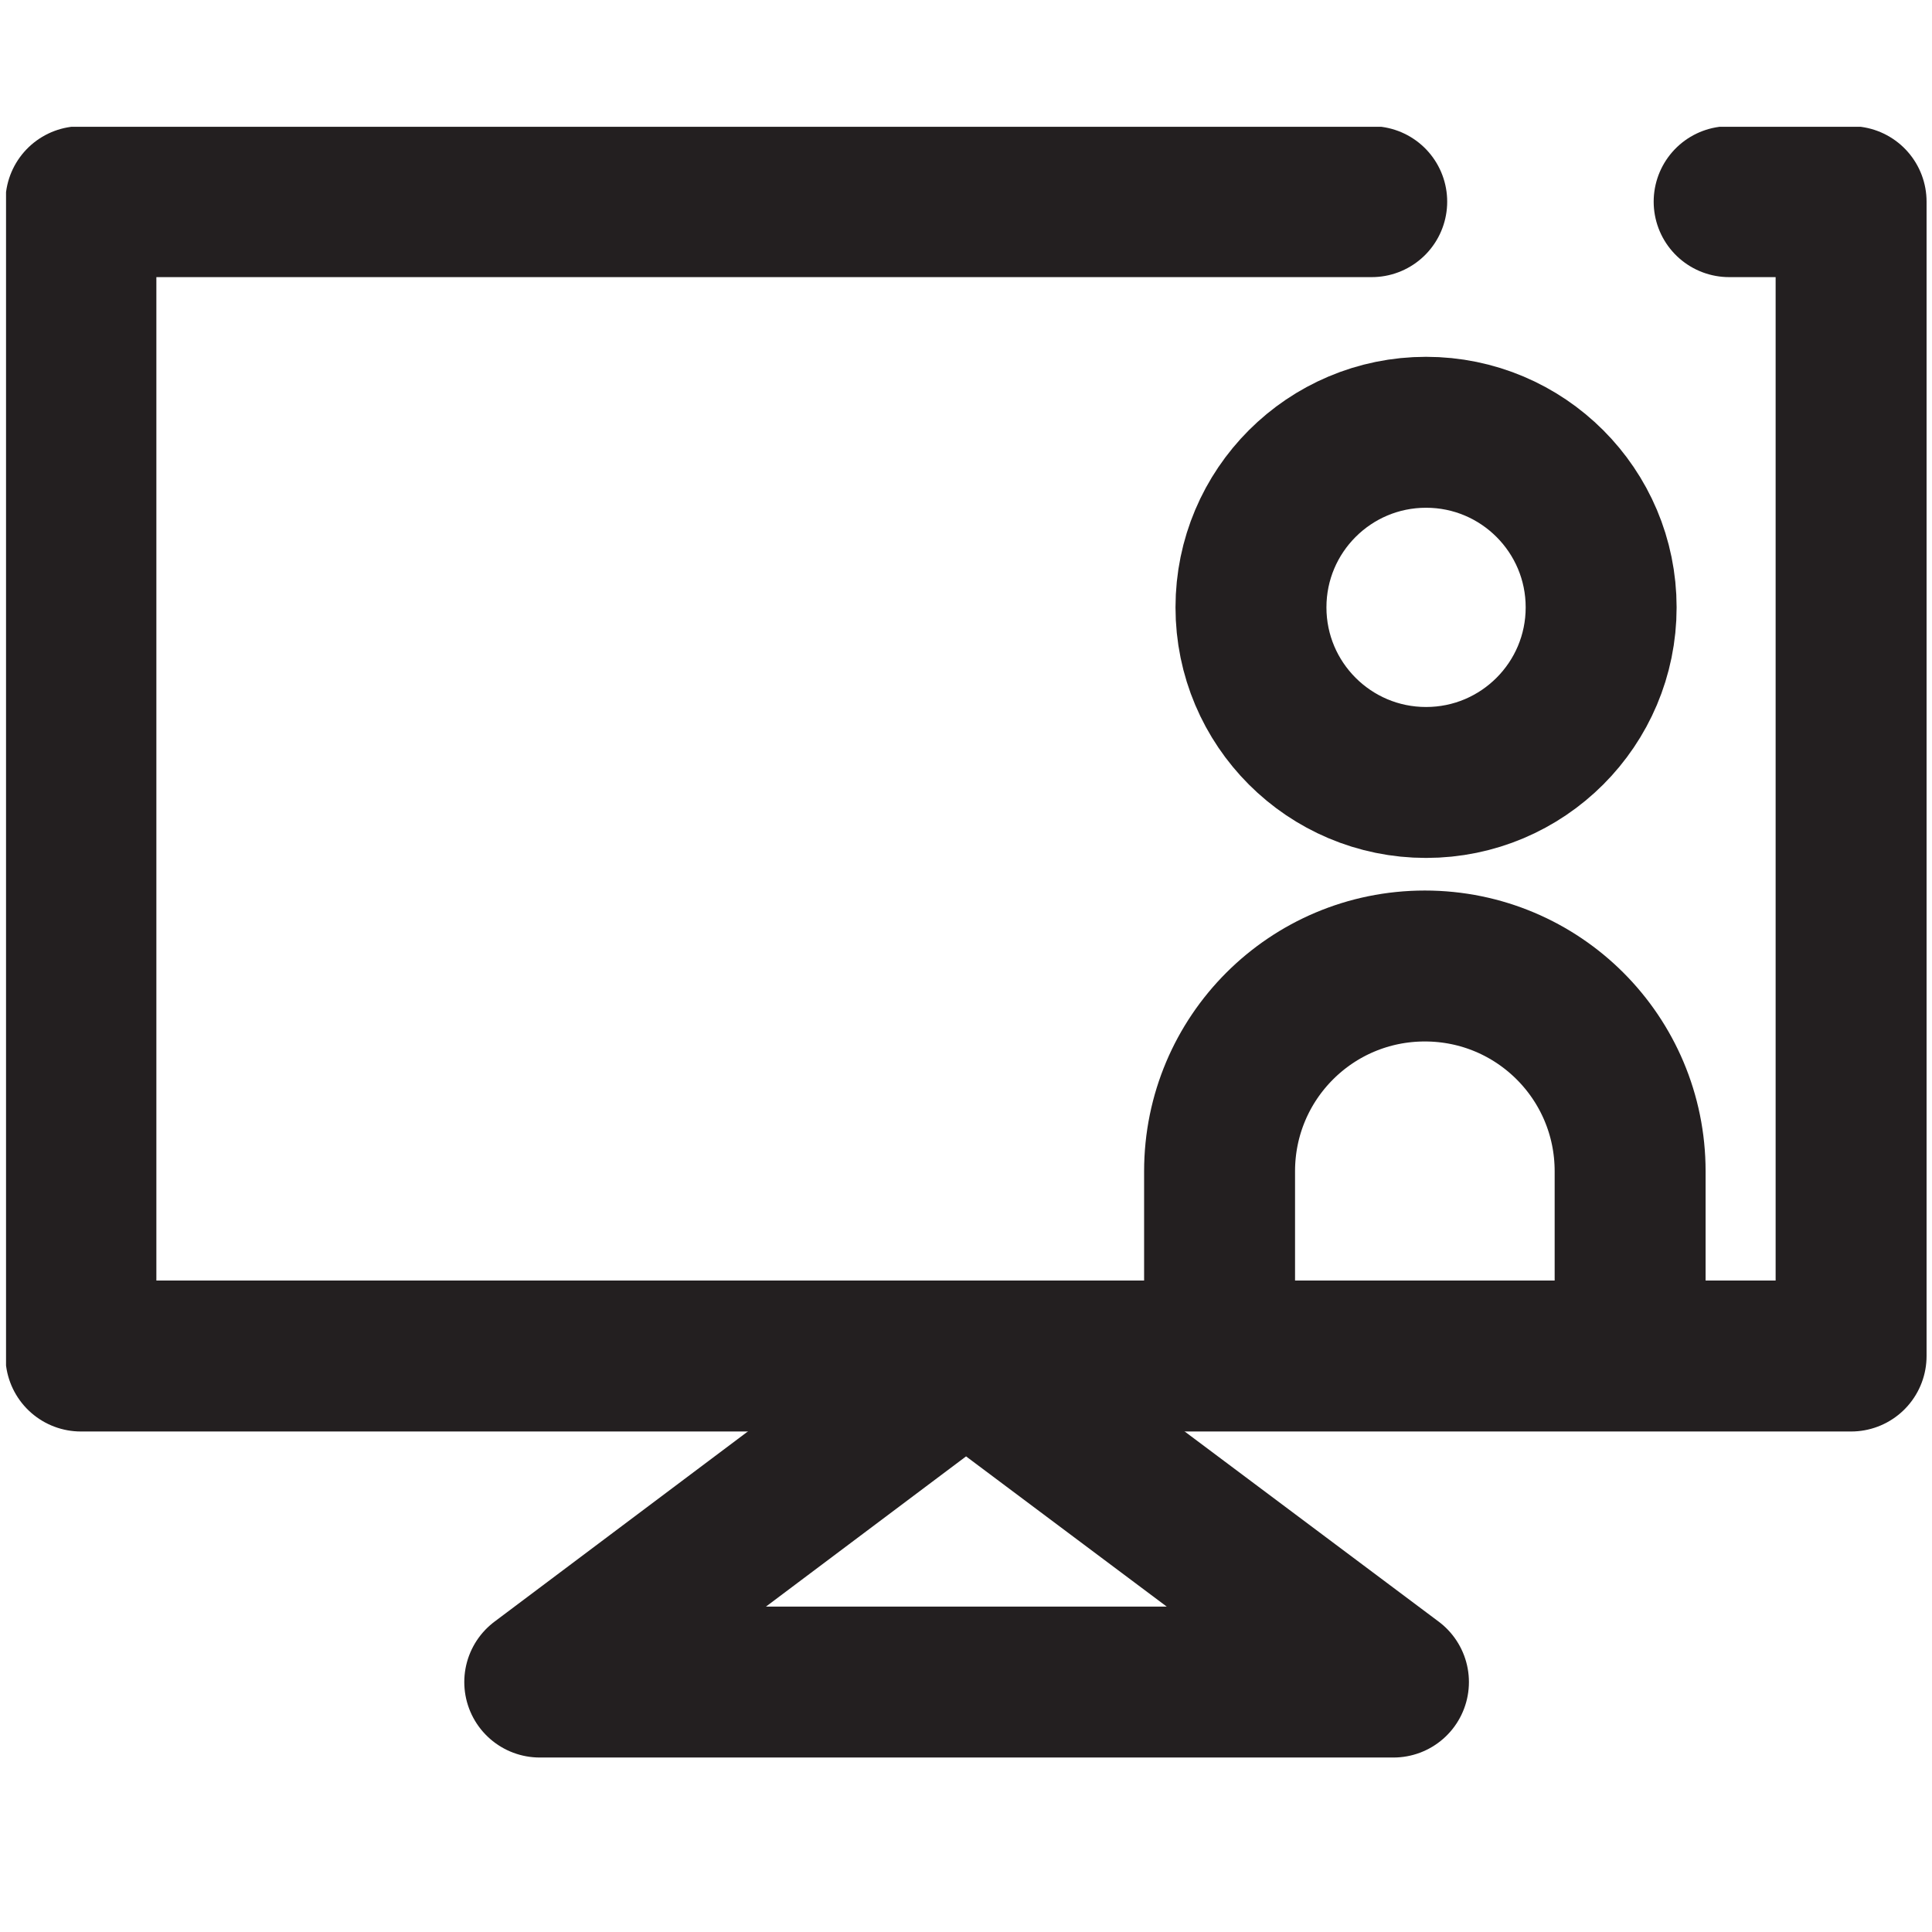
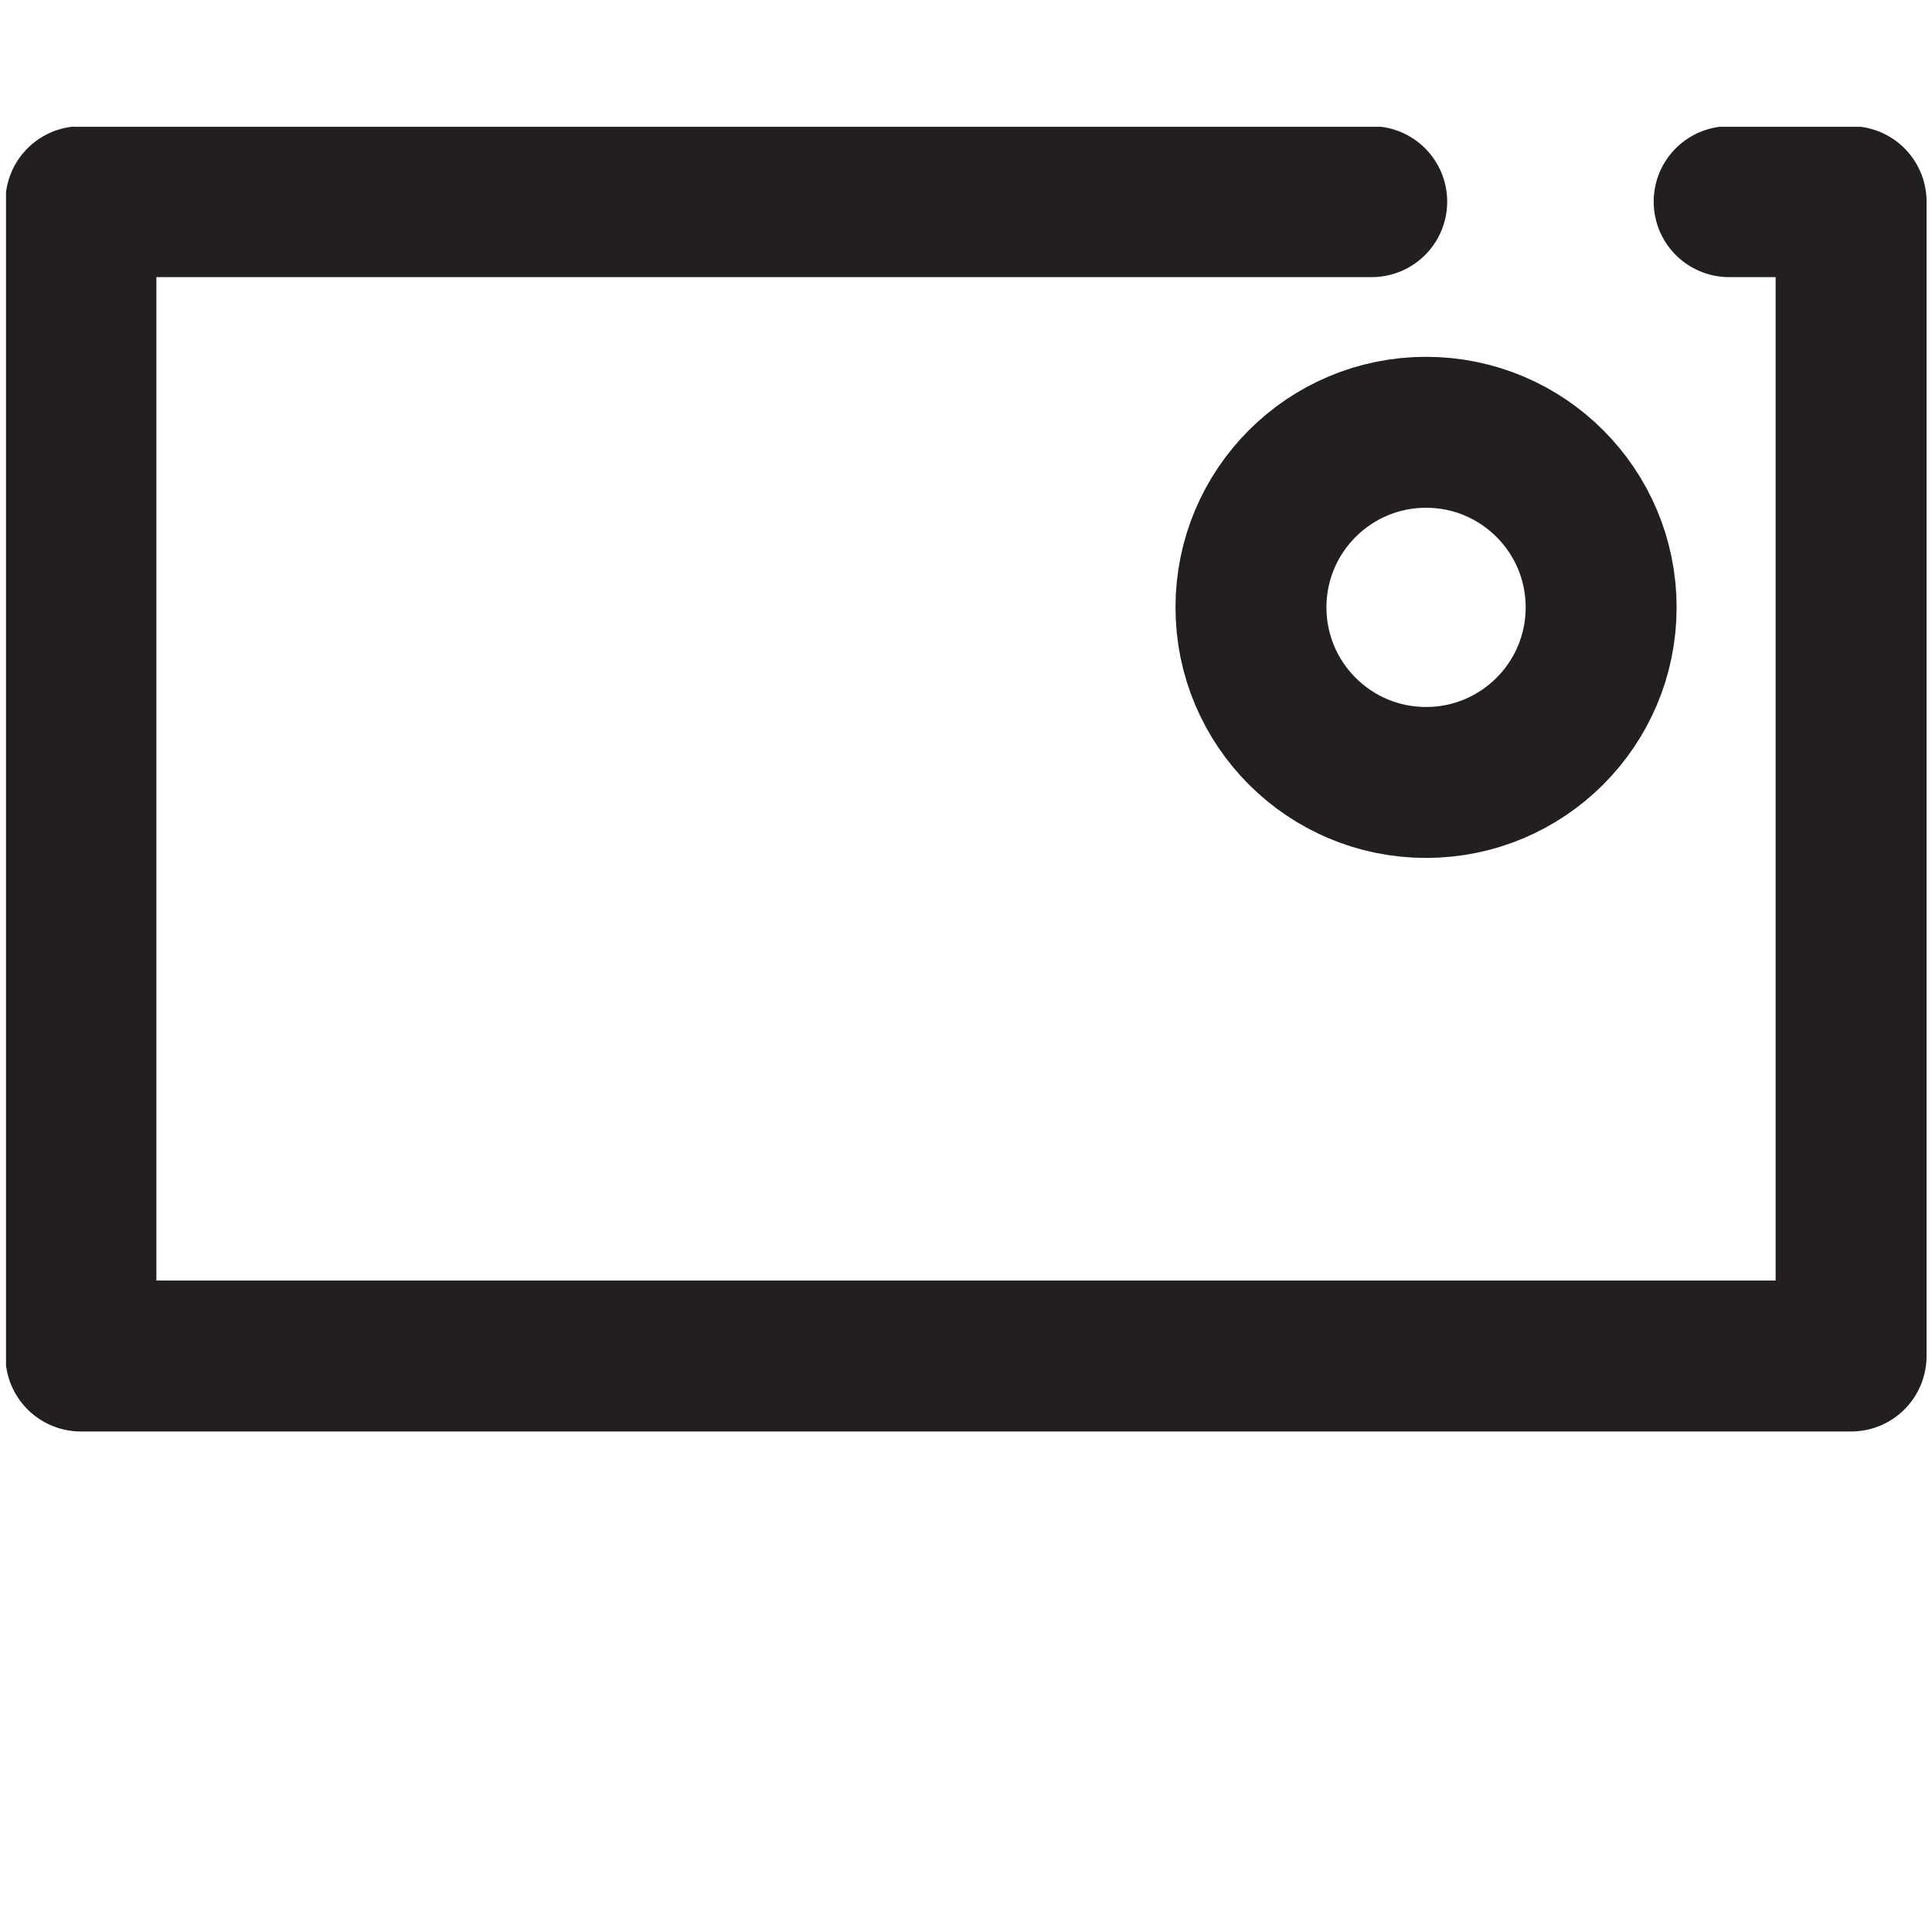
<svg xmlns="http://www.w3.org/2000/svg" xmlns:xlink="http://www.w3.org/1999/xlink" id="Isolation_Mode" data-name="Isolation Mode" viewBox="0 0 16 16">
  <defs>
    <style>
      .cls-1 {
        fill: none;
        stroke: #231f20;
        stroke-linecap: round;
        stroke-linejoin: round;
        stroke-width: 1.25px;
      }
    </style>
    <symbol id="computer" viewBox="0 0 15.91 13.51">
      <g>
        <polyline class="cls-1" points="14.27 .62 15.28 .62 15.28 10.18 .62 10.18 .62 .62 11.31 .62" />
-         <polygon class="cls-1" points="4.42 12.88 7.95 10.23 11.49 12.88 4.42 12.88" />
      </g>
    </symbol>
  </defs>
  <g>
    <circle class="cls-1" cx="11.81" cy="5.03" r="1.45" />
-     <path class="cls-1" d="M13.5,11.12v-1.42c0-.94-.76-1.7-1.7-1.7s-1.7,.76-1.7,1.7v1.42" />
  </g>
  <use width="15.91" height="13.51" transform="translate(.05 1.05)" xlink:href="#computer" />
</svg>